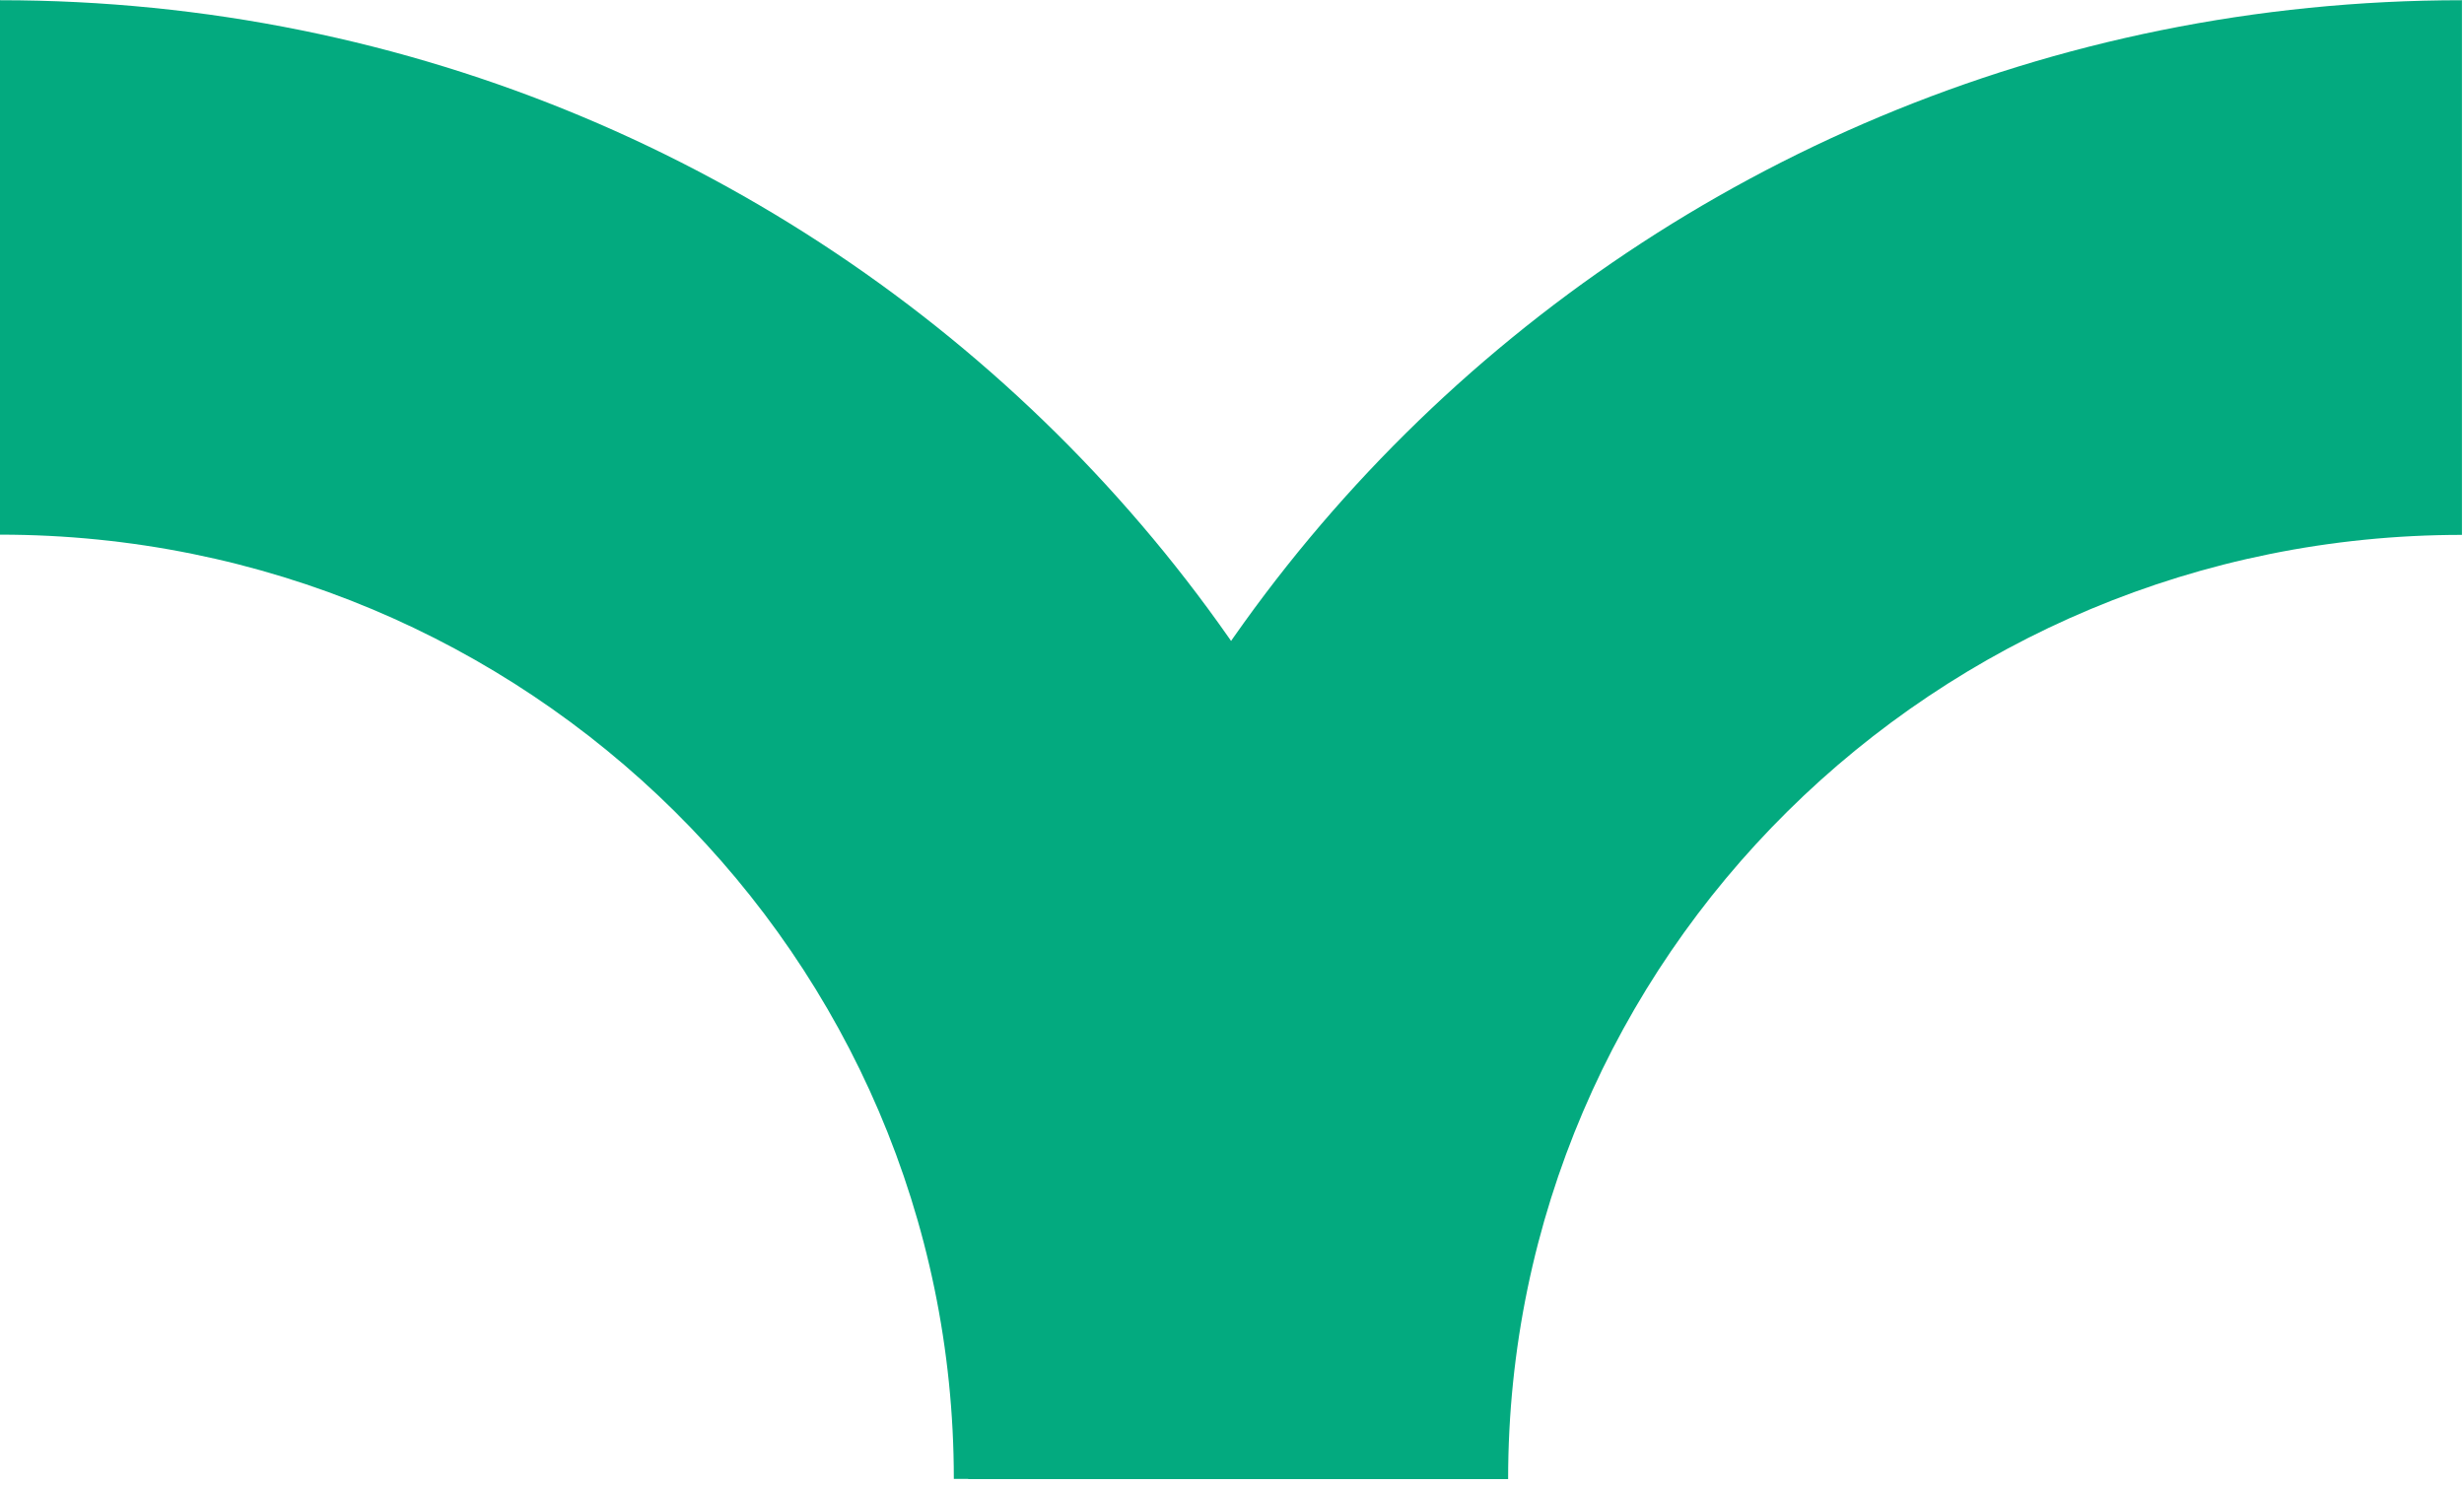
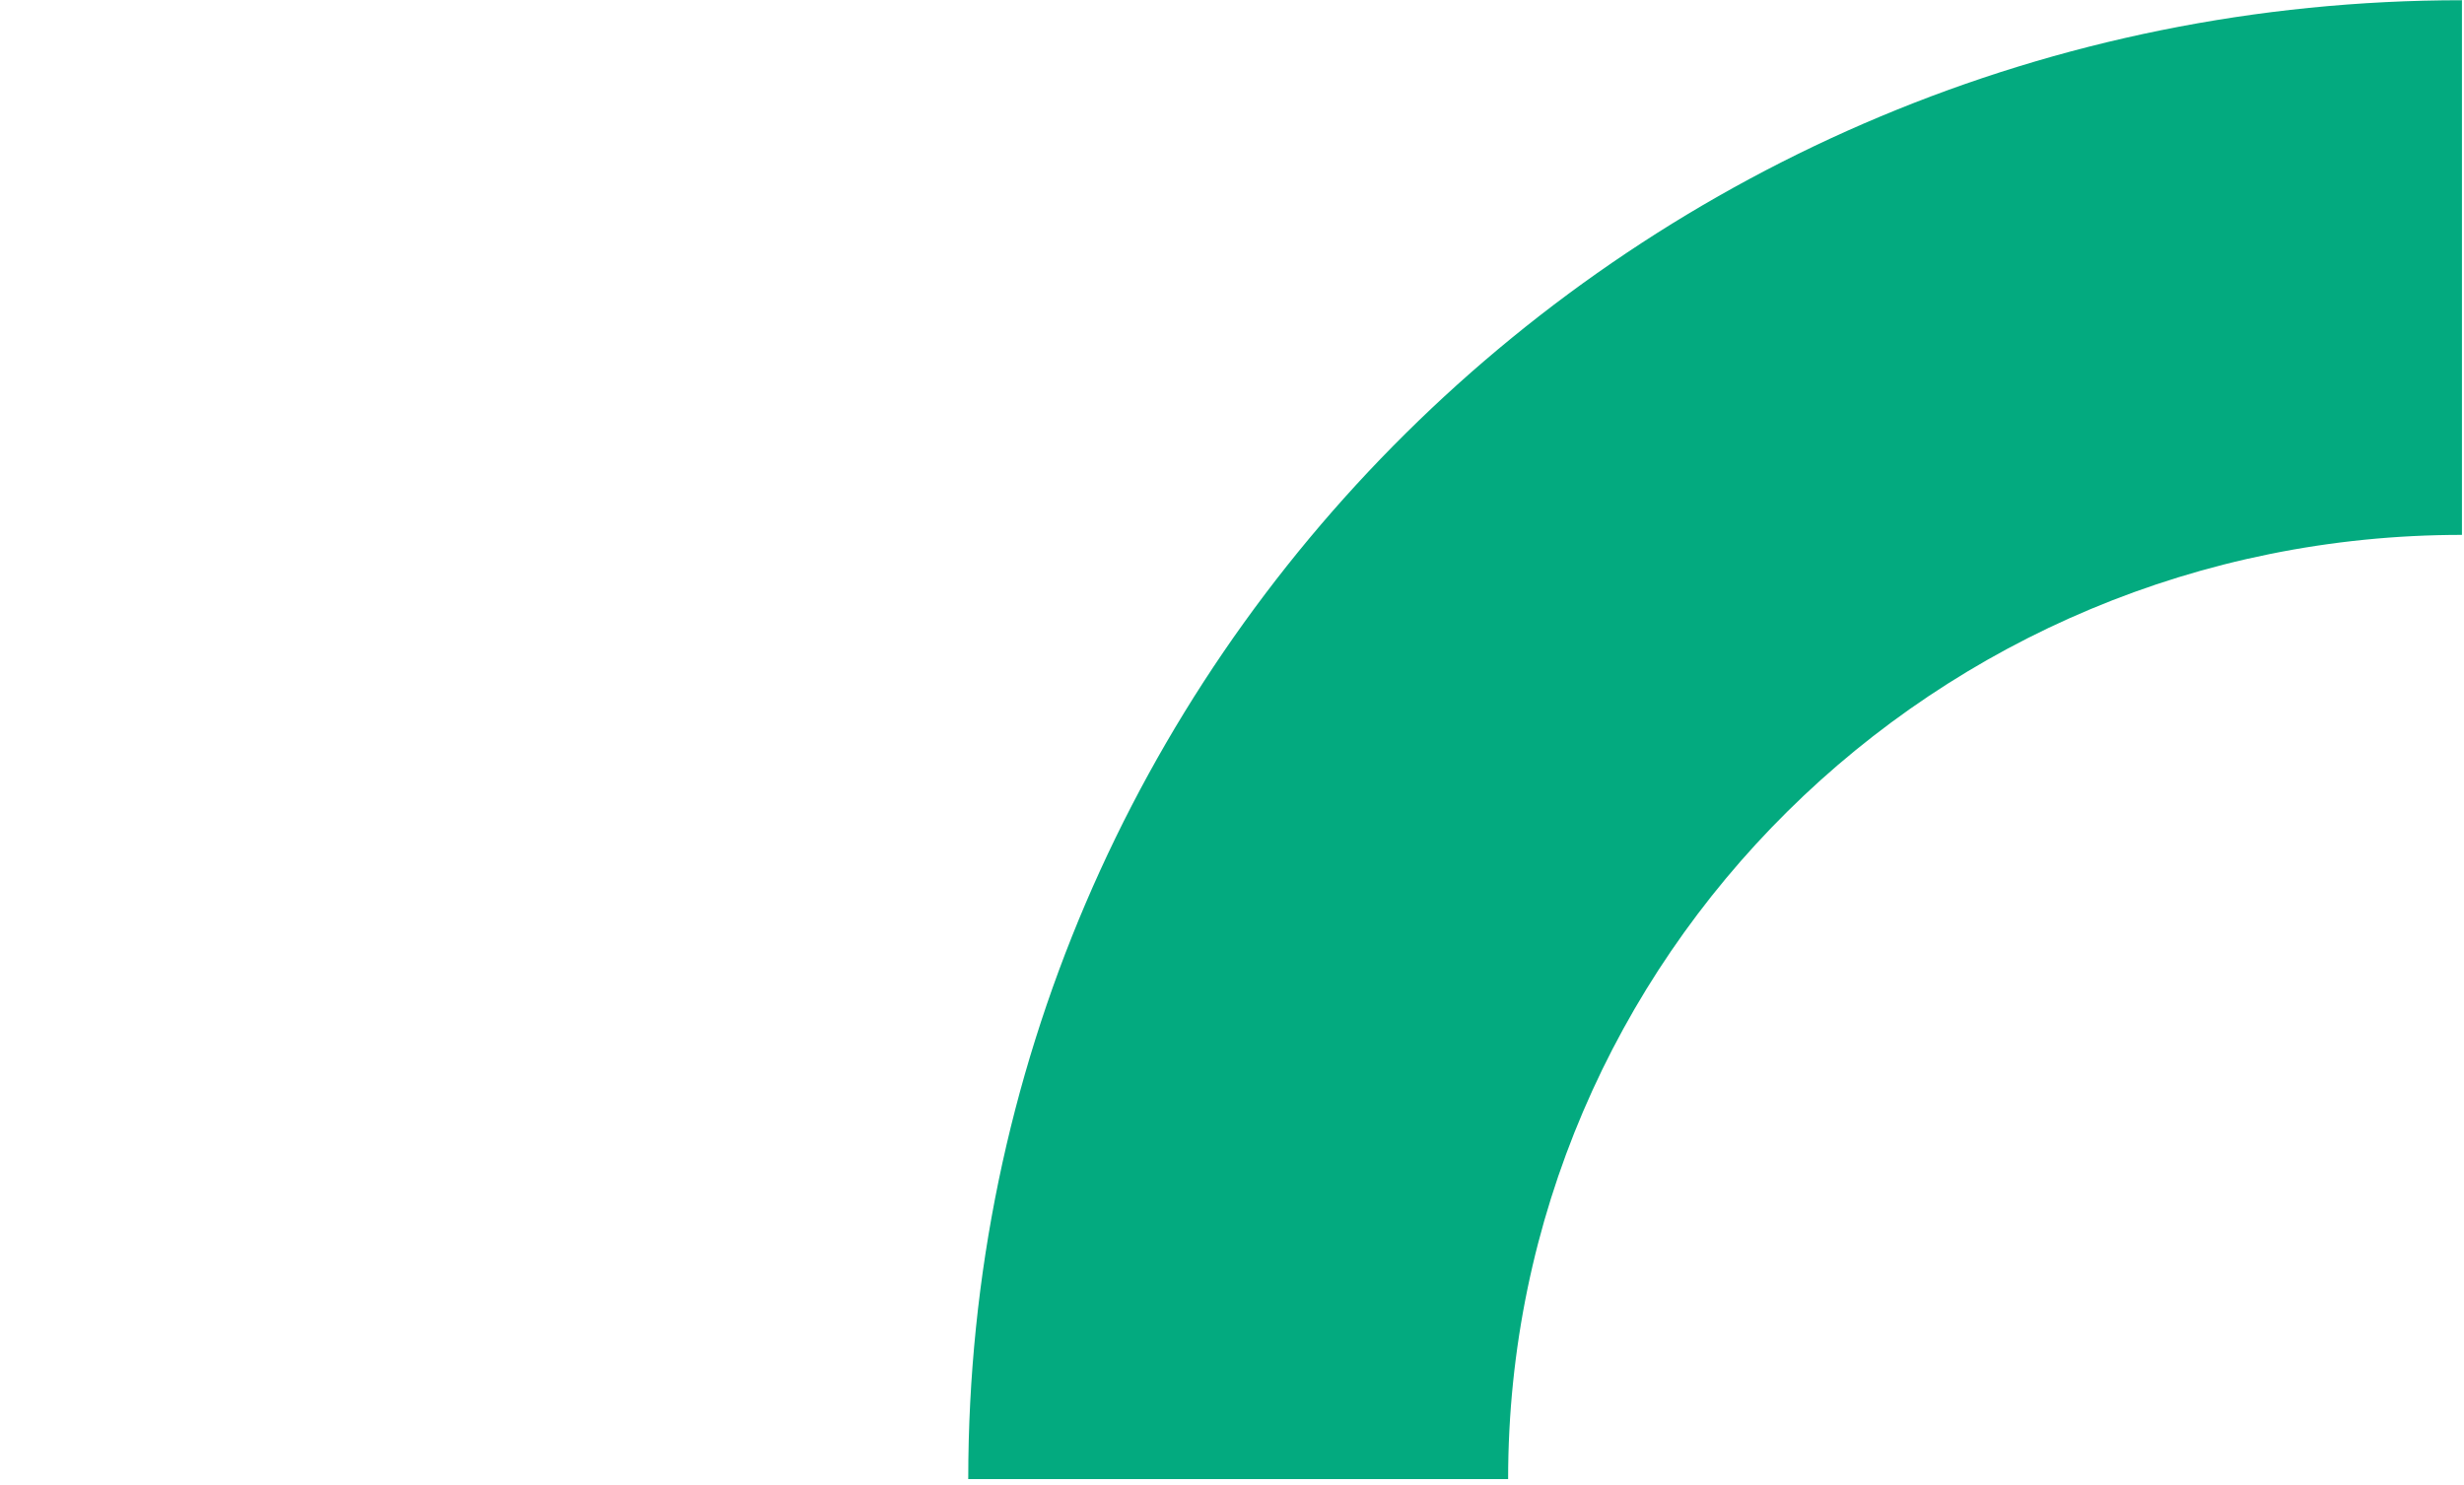
<svg xmlns="http://www.w3.org/2000/svg" width="345" height="208" viewBox="0 0 345 208" fill="none">
-   <path d="M0.032 0.032C115.535 0.032 209.174 92.746 209.174 207.107L133.551 207.107C133.551 134.072 73.764 74.876 -5.78001e-06 74.876L-9.05295e-06 2.32458e-06L0.032 0.032Z" fill="#03AA7F" />
  <path d="M135.571 207.107C135.571 92.746 229.211 0.031 344.713 0.031L344.713 74.907C270.949 74.907 211.162 134.104 211.162 207.139L135.539 207.139L135.571 207.107Z" fill="#03AA7F" />
</svg>